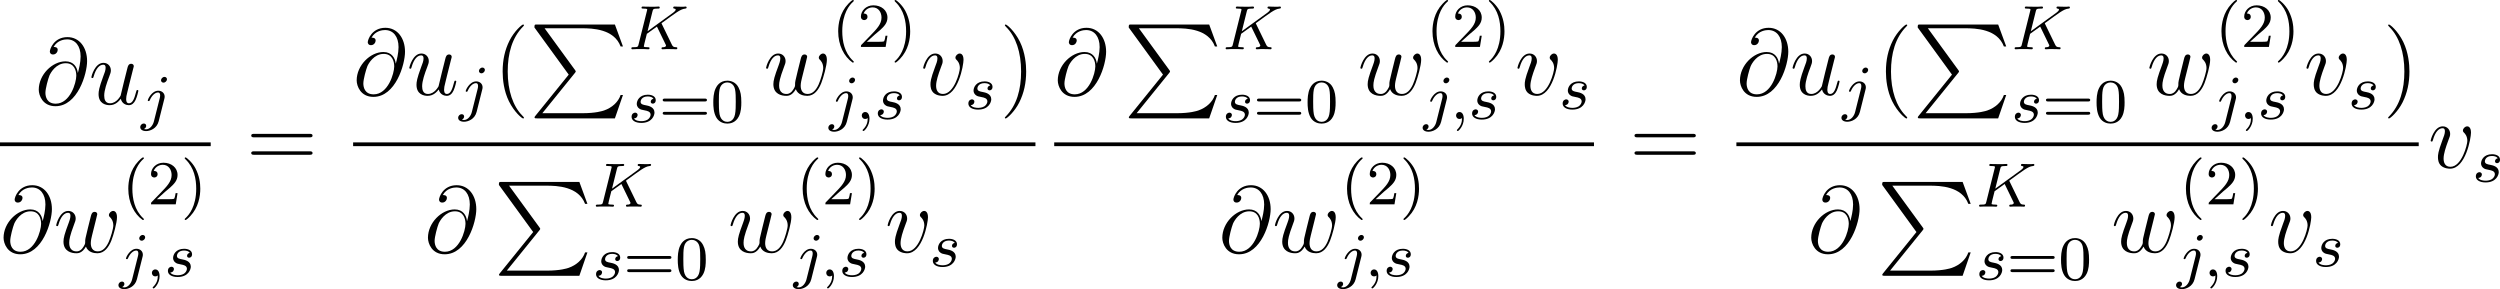
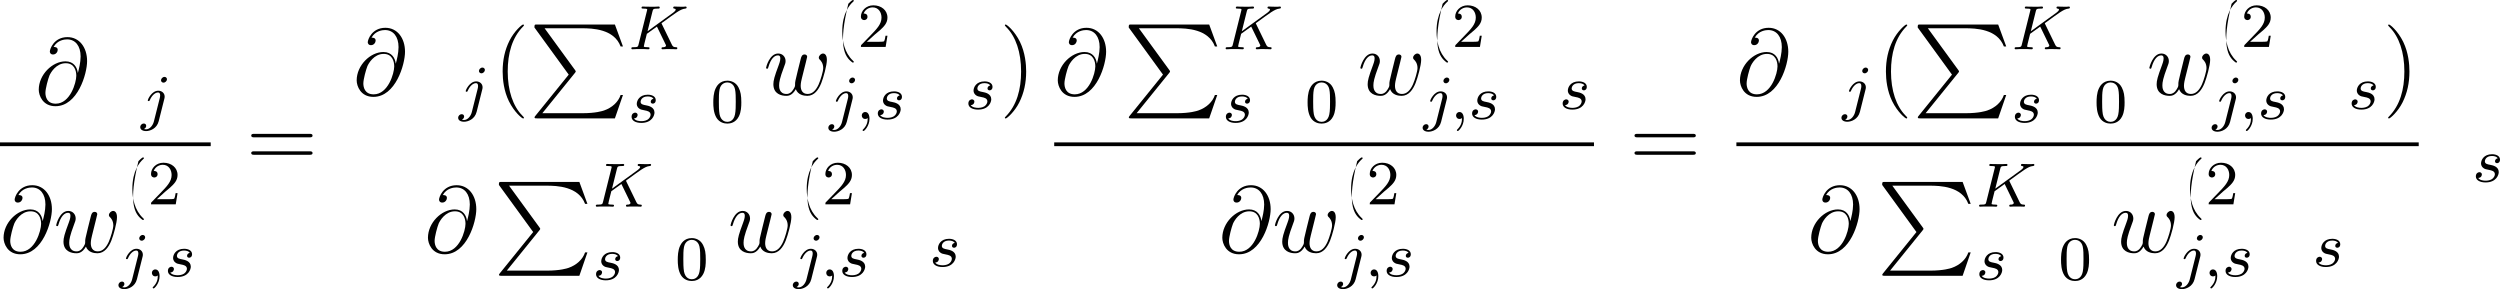
<svg xmlns="http://www.w3.org/2000/svg" xmlns:xlink="http://www.w3.org/1999/xlink" version="1.1" width="359.818pt" height="41.614pt" viewBox="-.314 -.334 359.818 41.614">
  <defs>
    <path id="g0-80" d="M5.033 6.384L.789 11.632C.693 11.752 .681 11.776 .681 11.824C.681 11.955 .789 11.955 1.004 11.955H10.915L11.943 8.978H11.644C11.345 9.875 10.544 10.604 9.528 10.951C9.337 11.011 8.512 11.298 6.755 11.298H1.674L5.822 6.169C5.906 6.061 5.93 6.025 5.93 5.978S5.918 5.918 5.846 5.81L1.961 .478H6.695C8.058 .478 10.807 .562 11.644 2.798H11.943L10.915 0H1.004C.681 0 .669 .012 .669 .383L5.033 6.384Z" />
    <path id="g2-64" d="M5.428-3.993C5.356-4.663 4.937-5.464 3.862-5.464C2.176-5.464 .454-3.754 .454-1.853C.454-1.124 .956 .251 2.582 .251C5.404 .251 6.611-3.862 6.611-5.499C6.611-7.221 5.643-8.548 4.113-8.548C2.379-8.548 1.865-7.03 1.865-6.707C1.865-6.599 1.937-6.336 2.271-6.336C2.69-6.336 2.869-6.719 2.869-6.922C2.869-7.293 2.499-7.293 2.343-7.293C2.833-8.177 3.742-8.261 4.065-8.261C5.117-8.261 5.786-7.424 5.786-6.085C5.786-5.32 5.559-4.435 5.44-3.993H5.428ZM2.618-.072C1.494-.072 1.303-.956 1.303-1.459C1.303-1.985 1.638-3.216 1.817-3.658C1.973-4.017 2.654-5.224 3.897-5.224C4.985-5.224 5.236-4.28 5.236-3.634C5.236-2.75 4.459-.072 2.618-.072Z" />
-     <path id="g2-117" d="M4.077-.693C4.232-.024 4.806 .12 5.093 .12C5.475 .12 5.762-.132 5.954-.538C6.157-.968 6.312-1.674 6.312-1.71C6.312-1.769 6.265-1.817 6.193-1.817C6.085-1.817 6.073-1.757 6.025-1.578C5.81-.753 5.595-.12 5.117-.12C4.758-.12 4.758-.514 4.758-.669C4.758-.944 4.794-1.064 4.914-1.566C4.997-1.889 5.081-2.212 5.153-2.546L5.643-4.495C5.727-4.794 5.727-4.818 5.727-4.854C5.727-5.033 5.583-5.153 5.404-5.153C5.057-5.153 4.973-4.854 4.902-4.555C4.782-4.089 4.136-1.518 4.053-1.1C4.041-1.1 3.575-.12 2.702-.12C2.08-.12 1.961-.658 1.961-1.1C1.961-1.781 2.295-2.738 2.606-3.539C2.75-3.921 2.809-4.077 2.809-4.316C2.809-4.83 2.439-5.272 1.865-5.272C.765-5.272 .323-3.539 .323-3.443C.323-3.395 .371-3.335 .454-3.335C.562-3.335 .574-3.383 .622-3.551C.909-4.579 1.375-5.033 1.829-5.033C1.949-5.033 2.14-5.021 2.14-4.639C2.14-4.328 2.008-3.981 1.829-3.527C1.303-2.104 1.243-1.65 1.243-1.291C1.243-.072 2.164 .12 2.654 .12C3.419 .12 3.838-.406 4.077-.693Z" />
-     <path id="g2-118" d="M5.464-4.471C5.464-5.224 5.081-5.272 4.985-5.272C4.698-5.272 4.435-4.985 4.435-4.746C4.435-4.603 4.519-4.519 4.567-4.471C4.686-4.364 4.997-4.041 4.997-3.419C4.997-2.917 4.28-.12 2.845-.12C2.116-.12 1.973-.729 1.973-1.172C1.973-1.769 2.248-2.606 2.57-3.467C2.762-3.957 2.809-4.077 2.809-4.316C2.809-4.818 2.451-5.272 1.865-5.272C.765-5.272 .323-3.539 .323-3.443C.323-3.395 .371-3.335 .454-3.335C.562-3.335 .574-3.383 .622-3.551C.909-4.579 1.375-5.033 1.829-5.033C1.937-5.033 2.14-5.033 2.14-4.639C2.14-4.328 2.008-3.981 1.829-3.527C1.255-1.997 1.255-1.626 1.255-1.339C1.255-1.076 1.291-.586 1.662-.251C2.092 .12 2.69 .12 2.798 .12C4.782 .12 5.464-3.79 5.464-4.471Z" />
    <path id="g2-119" d="M4.113-.729C4.376-.012 5.117 .12 5.571 .12C6.48 .12 7.018-.669 7.352-1.494C7.627-2.188 8.07-3.766 8.07-4.471C8.07-5.2 7.699-5.272 7.592-5.272C7.305-5.272 7.042-4.985 7.042-4.746C7.042-4.603 7.125-4.519 7.185-4.471C7.293-4.364 7.603-4.041 7.603-3.419C7.603-3.013 7.269-1.889 7.018-1.327C6.683-.598 6.241-.12 5.619-.12C4.949-.12 4.734-.622 4.734-1.172C4.734-1.518 4.842-1.937 4.89-2.14L5.392-4.148C5.452-4.388 5.559-4.806 5.559-4.854C5.559-5.033 5.416-5.153 5.236-5.153C4.89-5.153 4.806-4.854 4.734-4.567C4.615-4.101 4.113-2.08 4.065-1.817C4.017-1.614 4.017-1.482 4.017-1.219C4.017-.933 3.634-.478 3.622-.454C3.491-.323 3.3-.12 2.929-.12C1.985-.12 1.985-1.016 1.985-1.219C1.985-1.602 2.068-2.128 2.606-3.551C2.75-3.921 2.809-4.077 2.809-4.316C2.809-4.818 2.451-5.272 1.865-5.272C.765-5.272 .323-3.539 .323-3.443C.323-3.395 .371-3.335 .454-3.335C.562-3.335 .574-3.383 .622-3.551C.921-4.603 1.387-5.033 1.829-5.033C1.949-5.033 2.14-5.021 2.14-4.639C2.14-4.579 2.14-4.328 1.937-3.802C1.375-2.307 1.255-1.817 1.255-1.363C1.255-.108 2.283 .12 2.893 .12C3.096 .12 3.634 .12 4.113-.729Z" />
    <path id="g1-59" d="M1.49-.12C1.49 .399 1.379 .853 .885 1.347C.853 1.371 .837 1.387 .837 1.427C.837 1.49 .901 1.538 .956 1.538C1.052 1.538 1.714 .909 1.714-.024C1.714-.534 1.522-.885 1.172-.885C.893-.885 .733-.662 .733-.446C.733-.223 .885 0 1.18 0C1.371 0 1.49-.112 1.49-.12Z" />
    <path id="g1-75" d="M4.28-3.204C4.272-3.22 4.232-3.3 4.232-3.308C4.232-3.324 4.368-3.419 4.447-3.475C5.077-3.937 5.938-4.559 6.201-4.726C6.607-4.981 6.902-5.149 7.261-5.181C7.325-5.189 7.436-5.197 7.436-5.34C7.428-5.396 7.38-5.444 7.325-5.444C7.317-5.444 7.093-5.42 7.038-5.42H6.719C6.583-5.42 6.384-5.42 6.312-5.428C6.257-5.428 5.946-5.444 5.89-5.444S5.723-5.444 5.723-5.292C5.723-5.284 5.731-5.189 5.85-5.181C5.914-5.173 6.041-5.157 6.041-5.061C6.041-4.933 5.882-4.798 5.866-4.79L5.802-4.734C5.778-4.71 5.746-4.678 5.707-4.655L2.455-2.295L3.084-4.822C3.156-5.109 3.172-5.181 3.754-5.181C3.913-5.181 4.009-5.181 4.009-5.332C4.009-5.34 4.001-5.444 3.873-5.444C3.722-5.444 3.531-5.428 3.379-5.42H2.877C2.112-5.42 1.905-5.444 1.849-5.444C1.809-5.444 1.69-5.444 1.69-5.292C1.69-5.181 1.785-5.181 1.921-5.181C2.184-5.181 2.415-5.181 2.415-5.053C2.415-5.021 2.407-5.013 2.383-4.91L1.315-.63C1.243-.327 1.227-.263 .638-.263C.486-.263 .391-.263 .391-.112C.391-.08 .414 0 .518 0C.669 0 .861-.016 1.012-.024H2.04C2.168-.016 2.431 0 2.55 0C2.59 0 2.71 0 2.71-.143C2.71-.263 2.614-.263 2.479-.263C2.423-.263 2.311-.263 2.176-.279C2.008-.295 1.985-.311 1.985-.391C1.985-.438 2.04-.638 2.064-.765L2.367-1.969L3.65-2.893L4.607-.925C4.639-.861 4.726-.685 4.758-.614C4.806-.534 4.806-.518 4.806-.486C4.806-.271 4.511-.263 4.423-.263C4.344-.263 4.232-.263 4.232-.112C4.232-.104 4.24 0 4.368 0C4.447 0 4.75-.016 4.822-.024H5.284C6.017-.024 5.994 0 6.097 0C6.129 0 6.249 0 6.249-.151C6.249-.263 6.137-.263 6.089-.263C5.778-.271 5.675-.327 5.547-.598L4.28-3.204Z" />
    <path id="g1-106" d="M3.292-4.973C3.292-5.125 3.172-5.276 2.981-5.276C2.742-5.276 2.534-5.053 2.534-4.846C2.534-4.694 2.654-4.543 2.845-4.543C3.084-4.543 3.292-4.766 3.292-4.973ZM1.626 .399C1.506 .885 1.116 1.403 .63 1.403C.502 1.403 .383 1.371 .367 1.363C.614 1.243 .646 1.028 .646 .956C.646 .765 .502 .662 .335 .662C.104 .662-.112 .861-.112 1.124C-.112 1.427 .183 1.626 .638 1.626C1.124 1.626 2 1.323 2.24 .367L2.957-2.487C2.981-2.582 2.997-2.646 2.997-2.766C2.997-3.204 2.646-3.515 2.184-3.515C1.339-3.515 .845-2.399 .845-2.295C.845-2.224 .901-2.192 .964-2.192C1.052-2.192 1.06-2.216 1.116-2.335C1.355-2.885 1.761-3.292 2.16-3.292C2.327-3.292 2.423-3.18 2.423-2.917C2.423-2.805 2.399-2.694 2.375-2.582L1.626 .399Z" />
    <path id="g1-115" d="M3.212-2.997C3.029-2.965 2.861-2.821 2.861-2.622C2.861-2.479 2.957-2.375 3.132-2.375C3.252-2.375 3.499-2.463 3.499-2.821C3.499-3.316 2.981-3.515 2.487-3.515C1.419-3.515 1.084-2.758 1.084-2.351C1.084-2.271 1.084-1.985 1.379-1.761C1.562-1.618 1.698-1.594 2.112-1.514C2.391-1.459 2.845-1.379 2.845-.964C2.845-.757 2.694-.494 2.471-.343C2.176-.151 1.785-.143 1.658-.143C1.467-.143 .925-.175 .725-.494C1.132-.51 1.188-.837 1.188-.933C1.188-1.172 .972-1.227 .877-1.227C.749-1.227 .422-1.132 .422-.693C.422-.223 .917 .08 1.658 .08C3.045 .08 3.339-.901 3.339-1.235C3.339-1.953 2.558-2.104 2.264-2.16C1.881-2.232 1.57-2.287 1.57-2.622C1.57-2.766 1.706-3.292 2.479-3.292C2.782-3.292 3.092-3.204 3.212-2.997Z" />
-     <path id="g3-40" d="M2.654 1.993C2.718 1.993 2.813 1.993 2.813 1.897C2.813 1.865 2.805 1.857 2.702 1.753C1.61 .725 1.339-.757 1.339-1.993C1.339-4.288 2.287-5.364 2.694-5.731C2.805-5.834 2.813-5.842 2.813-5.882S2.782-5.978 2.702-5.978C2.574-5.978 2.176-5.571 2.112-5.499C1.044-4.384 .821-2.949 .821-1.993C.821-.207 1.57 1.227 2.654 1.993Z" />
-     <path id="g3-41" d="M2.463-1.993C2.463-2.75 2.335-3.658 1.841-4.599C1.451-5.332 .725-5.978 .582-5.978C.502-5.978 .478-5.922 .478-5.882C.478-5.85 .478-5.834 .574-5.738C1.69-4.678 1.945-3.22 1.945-1.993C1.945 .295 .996 1.379 .59 1.745C.486 1.849 .478 1.857 .478 1.897S.502 1.993 .582 1.993C.709 1.993 1.108 1.586 1.172 1.514C2.24 .399 2.463-1.036 2.463-1.993Z" />
+     <path id="g3-40" d="M2.654 1.993C2.718 1.993 2.813 1.993 2.813 1.897C2.813 1.865 2.805 1.857 2.702 1.753C1.61 .725 1.339-.757 1.339-1.993C1.339-4.288 2.287-5.364 2.694-5.731C2.805-5.834 2.813-5.842 2.813-5.882S2.782-5.978 2.702-5.978C2.574-5.978 2.176-5.571 2.112-5.499C.821-.207 1.57 1.227 2.654 1.993Z" />
    <path id="g3-48" d="M3.897-2.542C3.897-3.395 3.81-3.913 3.547-4.423C3.196-5.125 2.55-5.3 2.112-5.3C1.108-5.3 .741-4.551 .63-4.328C.343-3.746 .327-2.957 .327-2.542C.327-2.016 .351-1.211 .733-.574C1.1 .016 1.69 .167 2.112 .167C2.495 .167 3.18 .048 3.579-.741C3.873-1.315 3.897-2.024 3.897-2.542ZM2.112-.056C1.841-.056 1.291-.183 1.124-1.02C1.036-1.474 1.036-2.224 1.036-2.638C1.036-3.188 1.036-3.746 1.124-4.184C1.291-4.997 1.913-5.077 2.112-5.077C2.383-5.077 2.933-4.941 3.092-4.216C3.188-3.778 3.188-3.18 3.188-2.638C3.188-2.168 3.188-1.451 3.092-1.004C2.925-.167 2.375-.056 2.112-.056Z" />
    <path id="g3-50" d="M2.248-1.626C2.375-1.745 2.71-2.008 2.837-2.12C3.332-2.574 3.802-3.013 3.802-3.738C3.802-4.686 3.005-5.3 2.008-5.3C1.052-5.3 .422-4.575 .422-3.866C.422-3.475 .733-3.419 .845-3.419C1.012-3.419 1.259-3.539 1.259-3.842C1.259-4.256 .861-4.256 .765-4.256C.996-4.838 1.53-5.037 1.921-5.037C2.662-5.037 3.045-4.407 3.045-3.738C3.045-2.909 2.463-2.303 1.522-1.339L.518-.303C.422-.215 .422-.199 .422 0H3.571L3.802-1.427H3.555C3.531-1.267 3.467-.869 3.371-.717C3.324-.654 2.718-.654 2.59-.654H1.172L2.248-1.626Z" />
-     <path id="g3-61" d="M5.826-2.654C5.946-2.654 6.105-2.654 6.105-2.837S5.914-3.021 5.794-3.021H.781C.662-3.021 .47-3.021 .47-2.837S.63-2.654 .749-2.654H5.826ZM5.794-.964C5.914-.964 6.105-.964 6.105-1.148S5.946-1.331 5.826-1.331H.749C.63-1.331 .47-1.331 .47-1.148S.662-.964 .781-.964H5.794Z" />
    <path id="g4-40" d="M3.885 2.905C3.885 2.869 3.885 2.845 3.682 2.642C2.487 1.435 1.817-.538 1.817-2.977C1.817-5.296 2.379-7.293 3.766-8.703C3.885-8.811 3.885-8.835 3.885-8.871C3.885-8.942 3.826-8.966 3.778-8.966C3.622-8.966 2.642-8.106 2.056-6.934C1.447-5.727 1.172-4.447 1.172-2.977C1.172-1.913 1.339-.49 1.961 .789C2.666 2.224 3.646 3.001 3.778 3.001C3.826 3.001 3.885 2.977 3.885 2.905Z" />
    <path id="g4-41" d="M3.371-2.977C3.371-3.885 3.252-5.368 2.582-6.755C1.877-8.189 .897-8.966 .765-8.966C.717-8.966 .658-8.942 .658-8.871C.658-8.835 .658-8.811 .861-8.608C2.056-7.4 2.726-5.428 2.726-2.989C2.726-.669 2.164 1.327 .777 2.738C.658 2.845 .658 2.869 .658 2.905C.658 2.977 .717 3.001 .765 3.001C.921 3.001 1.901 2.14 2.487 .968C3.096-.251 3.371-1.542 3.371-2.977Z" />
    <path id="g4-61" d="M8.07-3.873C8.237-3.873 8.452-3.873 8.452-4.089C8.452-4.316 8.249-4.316 8.07-4.316H1.028C.861-4.316 .646-4.316 .646-4.101C.646-3.873 .849-3.873 1.028-3.873H8.07ZM8.07-1.65C8.237-1.65 8.452-1.65 8.452-1.865C8.452-2.092 8.249-2.092 8.07-2.092H1.028C.861-2.092 .646-2.092 .646-1.877C.646-1.65 .849-1.65 1.028-1.65H8.07Z" />
  </defs>
  <g id="page1" transform="matrix(1.13 0 0 1.13 -83.995 -89.27)">
    <use x="78.536" y="91.981" xlink:href="#g2-64" />
    <use x="85.366" y="91.981" xlink:href="#g2-117" />
    <use x="92.029" y="93.774" xlink:href="#g1-106" />
    <rect x="74.054" y="96.841" height=".478" width="26.838" />
    <use x="74.054" y="110.842" xlink:href="#g2-64" />
    <use x="80.884" y="110.842" xlink:href="#g2-119" />
    <use x="89.574" y="104.731" xlink:href="#g3-40" />
    <use x="92.867" y="104.731" xlink:href="#g3-50" />
    <use x="97.101" y="104.731" xlink:href="#g3-41" />
    <use x="89.252" y="113.906" xlink:href="#g1-106" />
    <use x="92.666" y="113.906" xlink:href="#g1-59" />
    <use x="95.018" y="113.906" xlink:href="#g1-115" />
    <use x="105.409" y="100.069" xlink:href="#g4-61" />
    <use x="119.03" y="90.793" xlink:href="#g2-64" />
    <use x="125.86" y="90.793" xlink:href="#g2-117" />
    <use x="132.522" y="92.586" xlink:href="#g1-106" />
    <use x="136.904" y="90.793" xlink:href="#g4-40" />
    <use x="141.457" y="81.826" xlink:href="#g0-80" />
    <use x="154.076" y="84.981" xlink:href="#g1-75" />
    <use x="154.076" y="94.28" xlink:href="#g1-115" />
    <use x="157.992" y="94.28" xlink:href="#g3-61" />
    <use x="164.579" y="94.28" xlink:href="#g3-48" />
    <use x="171.303" y="90.793" xlink:href="#g2-119" />
    <use x="179.993" y="84.682" xlink:href="#g3-40" />
    <use x="183.286" y="84.682" xlink:href="#g3-50" />
    <use x="187.52" y="84.682" xlink:href="#g3-41" />
    <use x="179.671" y="93.857" xlink:href="#g1-106" />
    <use x="183.085" y="93.857" xlink:href="#g1-59" />
    <use x="185.437" y="93.857" xlink:href="#g1-115" />
    <use x="191.312" y="90.793" xlink:href="#g2-118" />
    <use x="196.971" y="92.586" xlink:href="#g1-115" />
    <use x="201.385" y="90.793" xlink:href="#g4-41" />
-     <rect x="119.03" y="96.841" height=".478" width="86.907" />
    <use x="128.108" y="110.842" xlink:href="#g2-64" />
    <use x="136.931" y="101.875" xlink:href="#g0-80" />
    <use x="149.55" y="105.03" xlink:href="#g1-75" />
    <use x="149.55" y="114.329" xlink:href="#g1-115" />
    <use x="153.466" y="114.329" xlink:href="#g3-61" />
    <use x="160.053" y="114.329" xlink:href="#g3-48" />
    <use x="166.777" y="110.842" xlink:href="#g2-119" />
    <use x="175.467" y="104.731" xlink:href="#g3-40" />
    <use x="178.76" y="104.731" xlink:href="#g3-50" />
    <use x="182.994" y="104.731" xlink:href="#g3-41" />
    <use x="175.145" y="113.906" xlink:href="#g1-106" />
    <use x="178.559" y="113.906" xlink:href="#g1-59" />
    <use x="180.911" y="113.906" xlink:href="#g1-115" />
    <use x="186.786" y="110.842" xlink:href="#g2-118" />
    <use x="192.445" y="112.635" xlink:href="#g1-115" />
    <use x="208.328" y="90.793" xlink:href="#g2-64" />
    <use x="217.151" y="81.826" xlink:href="#g0-80" />
    <use x="229.77" y="84.981" xlink:href="#g1-75" />
    <use x="229.77" y="94.28" xlink:href="#g1-115" />
    <use x="233.686" y="94.28" xlink:href="#g3-61" />
    <use x="240.273" y="94.28" xlink:href="#g3-48" />
    <use x="246.997" y="90.793" xlink:href="#g2-119" />
    <use x="255.687" y="84.682" xlink:href="#g3-40" />
    <use x="258.98" y="84.682" xlink:href="#g3-50" />
    <use x="263.214" y="84.682" xlink:href="#g3-41" />
    <use x="255.365" y="93.857" xlink:href="#g1-106" />
    <use x="258.779" y="93.857" xlink:href="#g1-59" />
    <use x="261.131" y="93.857" xlink:href="#g1-115" />
    <use x="267.006" y="90.793" xlink:href="#g2-118" />
    <use x="272.665" y="92.586" xlink:href="#g1-115" />
    <rect x="208.328" y="96.841" height=".478" width="68.751" />
    <use x="229.285" y="110.842" xlink:href="#g2-64" />
    <use x="236.115" y="110.842" xlink:href="#g2-119" />
    <use x="244.804" y="104.731" xlink:href="#g3-40" />
    <use x="248.097" y="104.731" xlink:href="#g3-50" />
    <use x="252.331" y="104.731" xlink:href="#g3-41" />
    <use x="244.482" y="113.906" xlink:href="#g1-106" />
    <use x="247.896" y="113.906" xlink:href="#g1-59" />
    <use x="250.248" y="113.906" xlink:href="#g1-115" />
    <use x="281.595" y="100.069" xlink:href="#g4-61" />
    <use x="295.216" y="90.793" xlink:href="#g2-64" />
    <use x="302.046" y="90.793" xlink:href="#g2-117" />
    <use x="308.709" y="92.586" xlink:href="#g1-106" />
    <use x="313.091" y="90.793" xlink:href="#g4-40" />
    <use x="317.643" y="81.826" xlink:href="#g0-80" />
    <use x="330.263" y="84.981" xlink:href="#g1-75" />
    <use x="330.263" y="94.28" xlink:href="#g1-115" />
    <use x="334.178" y="94.28" xlink:href="#g3-61" />
    <use x="340.765" y="94.28" xlink:href="#g3-48" />
    <use x="347.49" y="90.793" xlink:href="#g2-119" />
    <use x="356.179" y="84.682" xlink:href="#g3-40" />
    <use x="359.473" y="84.682" xlink:href="#g3-50" />
    <use x="363.707" y="84.682" xlink:href="#g3-41" />
    <use x="355.858" y="93.857" xlink:href="#g1-106" />
    <use x="359.271" y="93.857" xlink:href="#g1-59" />
    <use x="361.624" y="93.857" xlink:href="#g1-115" />
    <use x="367.498" y="90.793" xlink:href="#g2-118" />
    <use x="373.157" y="92.586" xlink:href="#g1-115" />
    <use x="377.571" y="90.793" xlink:href="#g4-41" />
    <rect x="295.216" y="96.841" height=".478" width="86.907" />
    <use x="304.295" y="110.842" xlink:href="#g2-64" />
    <use x="313.117" y="101.875" xlink:href="#g0-80" />
    <use x="325.737" y="105.03" xlink:href="#g1-75" />
    <use x="325.737" y="114.329" xlink:href="#g1-115" />
    <use x="329.652" y="114.329" xlink:href="#g3-61" />
    <use x="336.239" y="114.329" xlink:href="#g3-48" />
    <use x="342.964" y="110.842" xlink:href="#g2-119" />
    <use x="351.653" y="104.731" xlink:href="#g3-40" />
    <use x="354.947" y="104.731" xlink:href="#g3-50" />
    <use x="359.181" y="104.731" xlink:href="#g3-41" />
    <use x="351.332" y="113.906" xlink:href="#g1-106" />
    <use x="354.745" y="113.906" xlink:href="#g1-59" />
    <use x="357.097" y="113.906" xlink:href="#g1-115" />
    <use x="362.972" y="110.842" xlink:href="#g2-118" />
    <use x="368.631" y="112.635" xlink:href="#g1-115" />
    <use x="383.319" y="100.069" xlink:href="#g2-118" />
    <use x="388.979" y="101.862" xlink:href="#g1-115" />
  </g>
</svg>